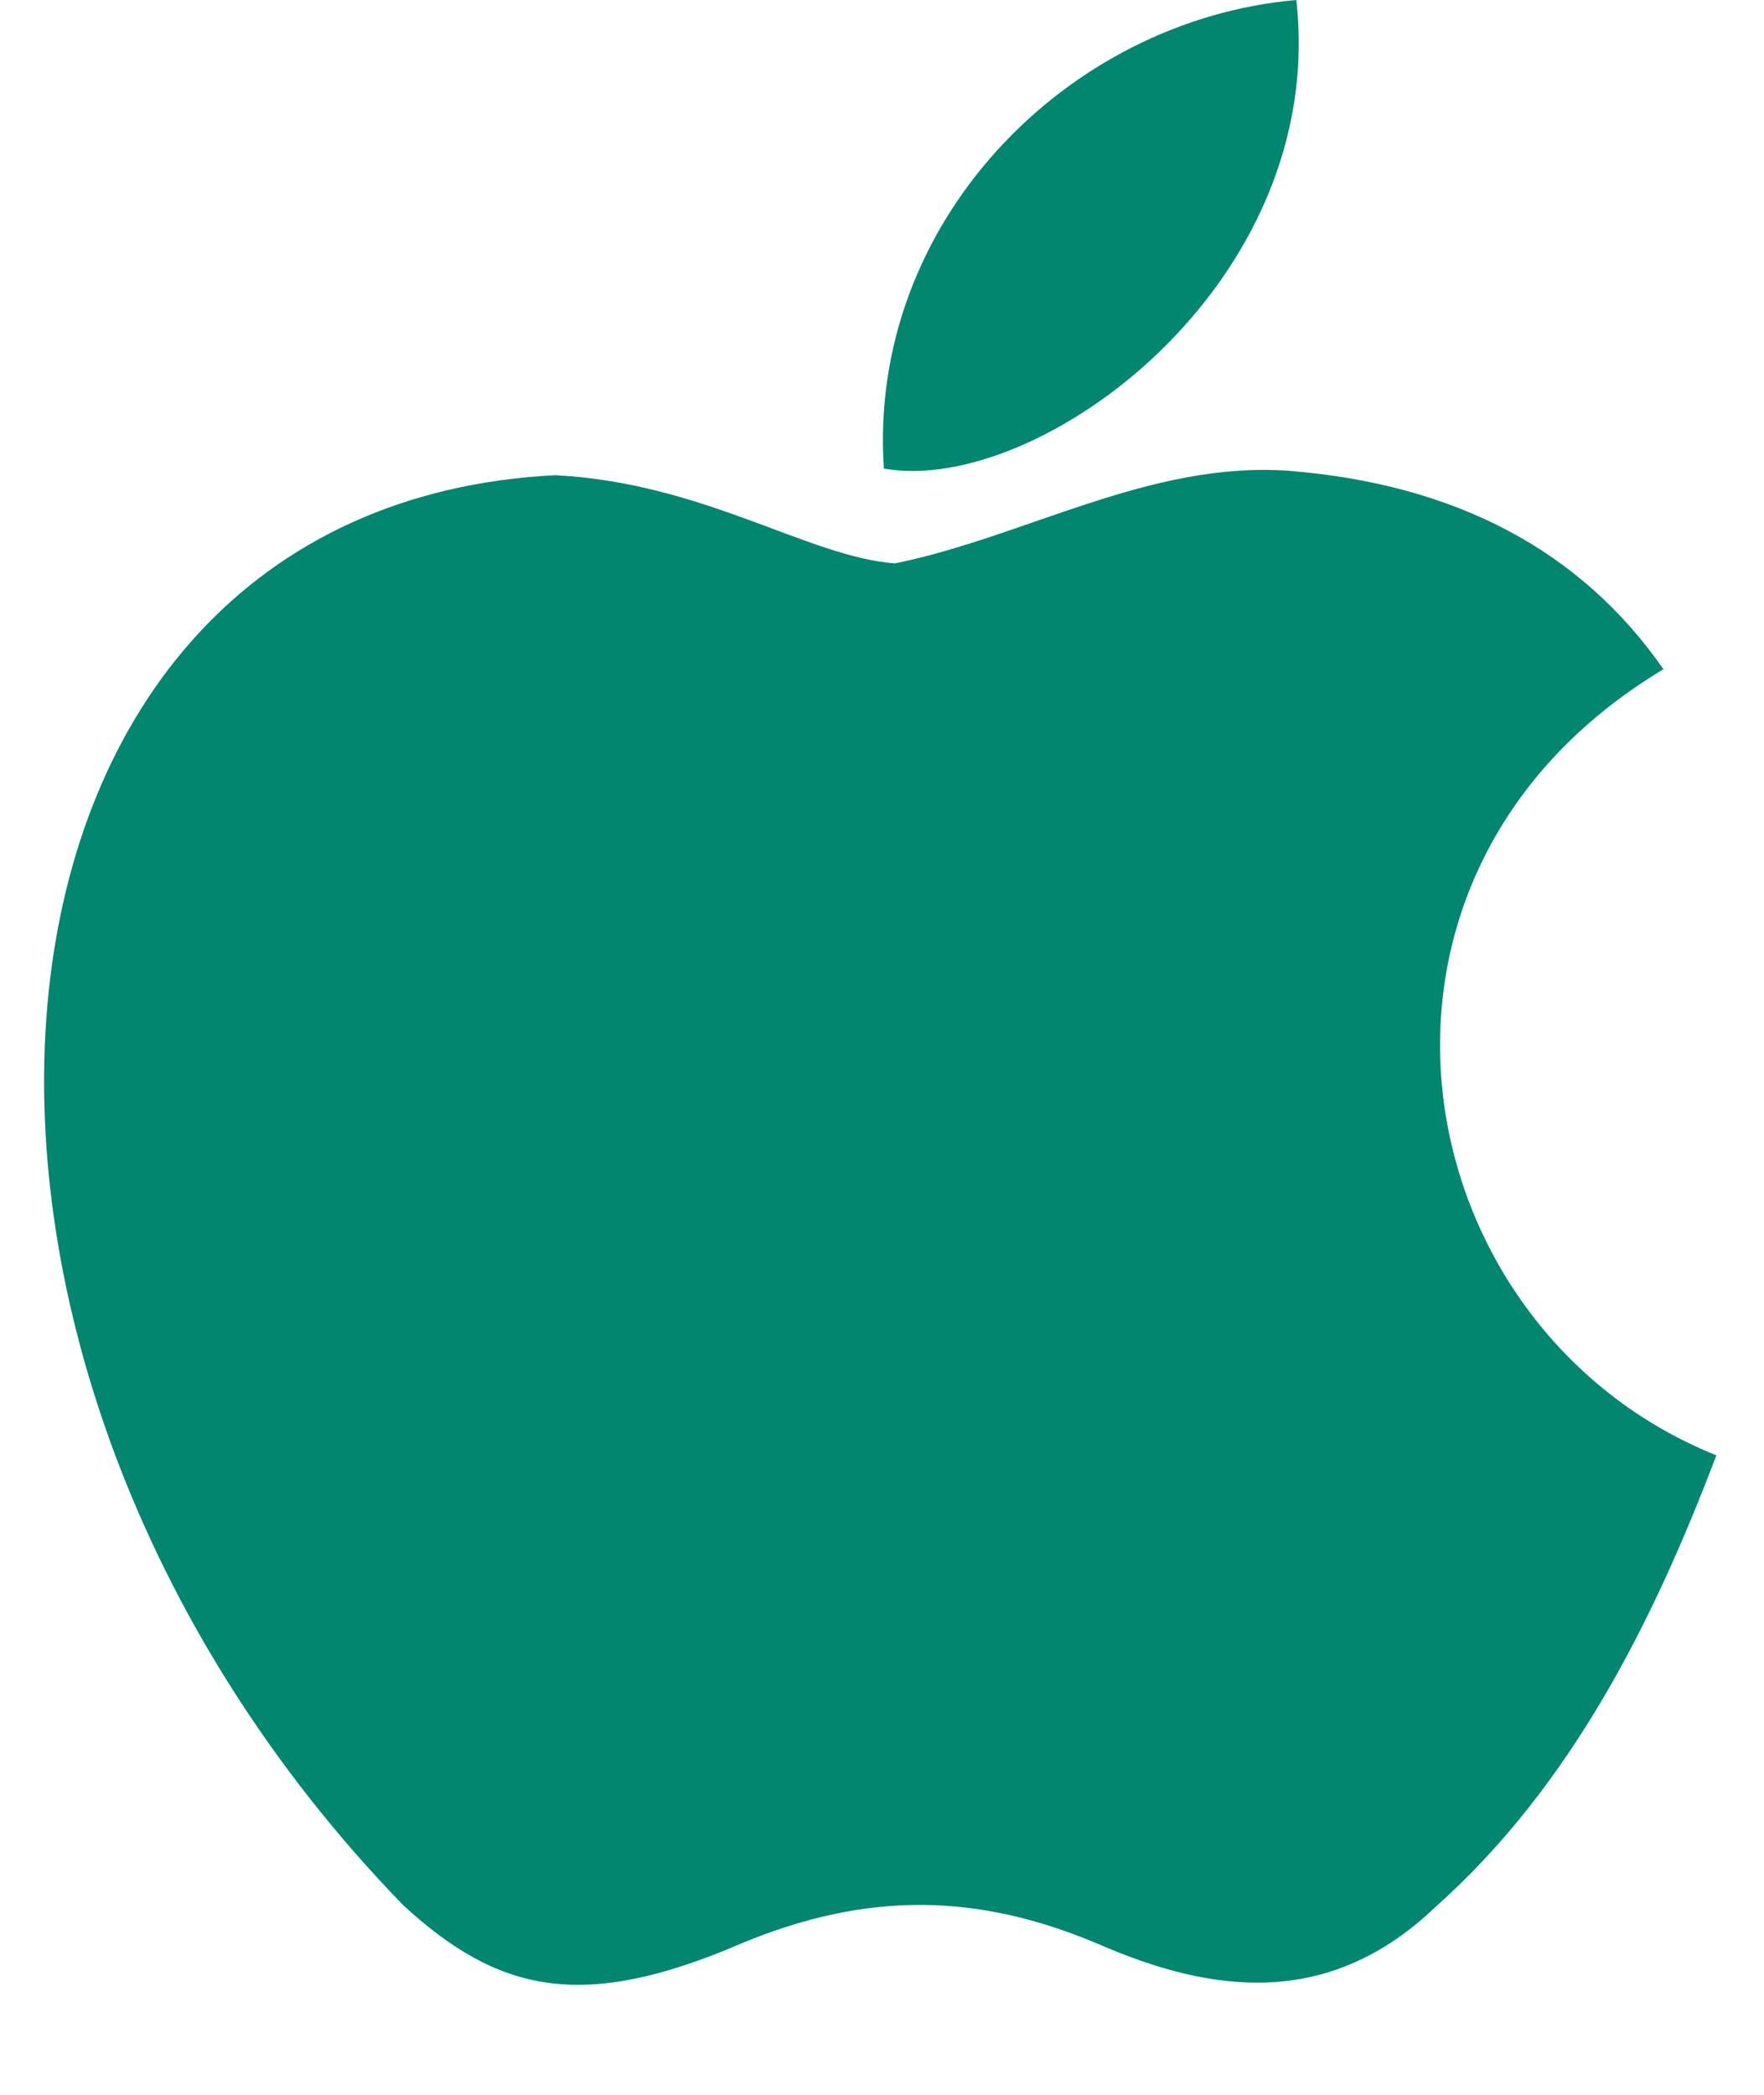
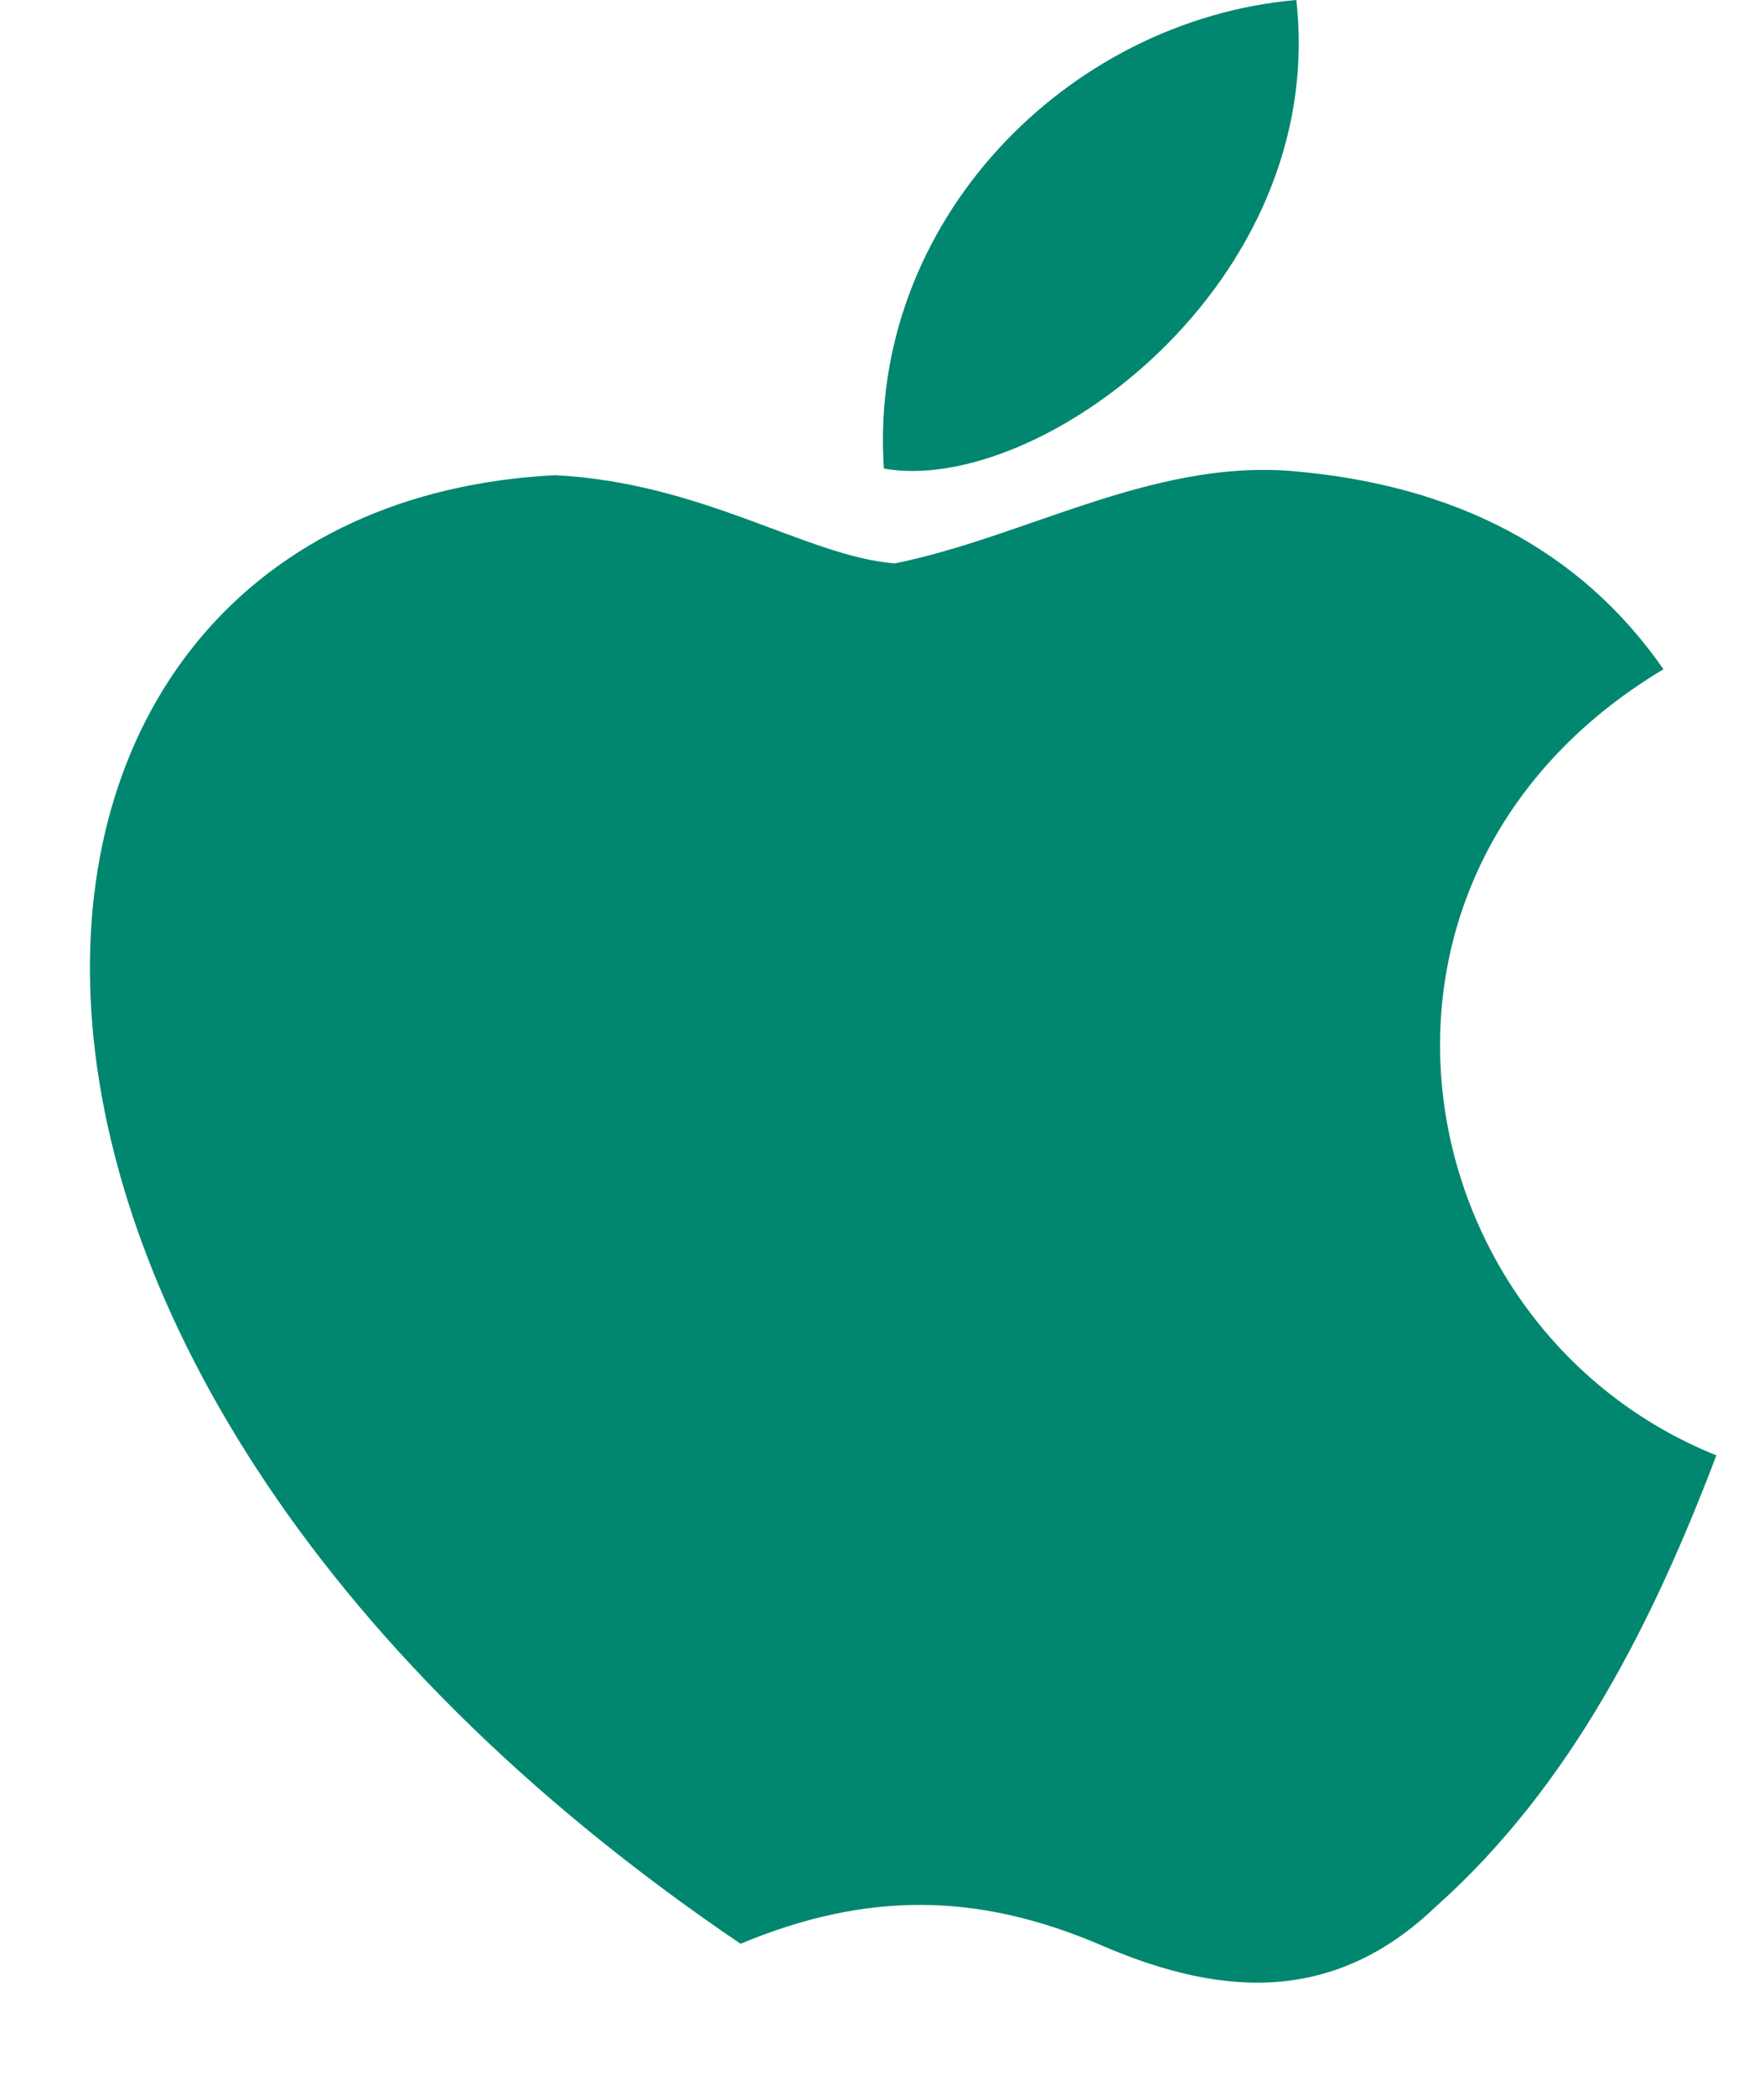
<svg xmlns="http://www.w3.org/2000/svg" width="16" height="19" viewBox="0 0 16 19" fill="none">
-   <path d="M13.037 17.28C12.057 18.23 10.988 18.08 9.957 17.63C8.867 17.17 7.867 17.15 6.717 17.63C5.277 18.25 4.517 18.07 3.657 17.28C-1.223 12.25 -0.503 4.59 5.037 4.31C6.387 4.38 7.327 5.05 8.117 5.11C9.297 4.87 10.428 4.18 11.688 4.27C13.197 4.39 14.338 4.99 15.088 6.07C11.967 7.94 12.707 12.05 15.568 13.2C14.998 14.7 14.258 16.19 13.027 17.29L13.037 17.28ZM8.017 4.25C7.867 2.02 9.677 0.18 11.758 0C12.047 2.58 9.417 4.5 8.017 4.25Z" fill="#01876F" />
+   <path d="M13.037 17.28C12.057 18.23 10.988 18.08 9.957 17.63C8.867 17.17 7.867 17.15 6.717 17.63C-1.223 12.25 -0.503 4.59 5.037 4.31C6.387 4.38 7.327 5.05 8.117 5.11C9.297 4.87 10.428 4.18 11.688 4.27C13.197 4.39 14.338 4.99 15.088 6.07C11.967 7.94 12.707 12.05 15.568 13.2C14.998 14.7 14.258 16.19 13.027 17.29L13.037 17.28ZM8.017 4.25C7.867 2.02 9.677 0.18 11.758 0C12.047 2.58 9.417 4.5 8.017 4.25Z" fill="#01876F" />
</svg>